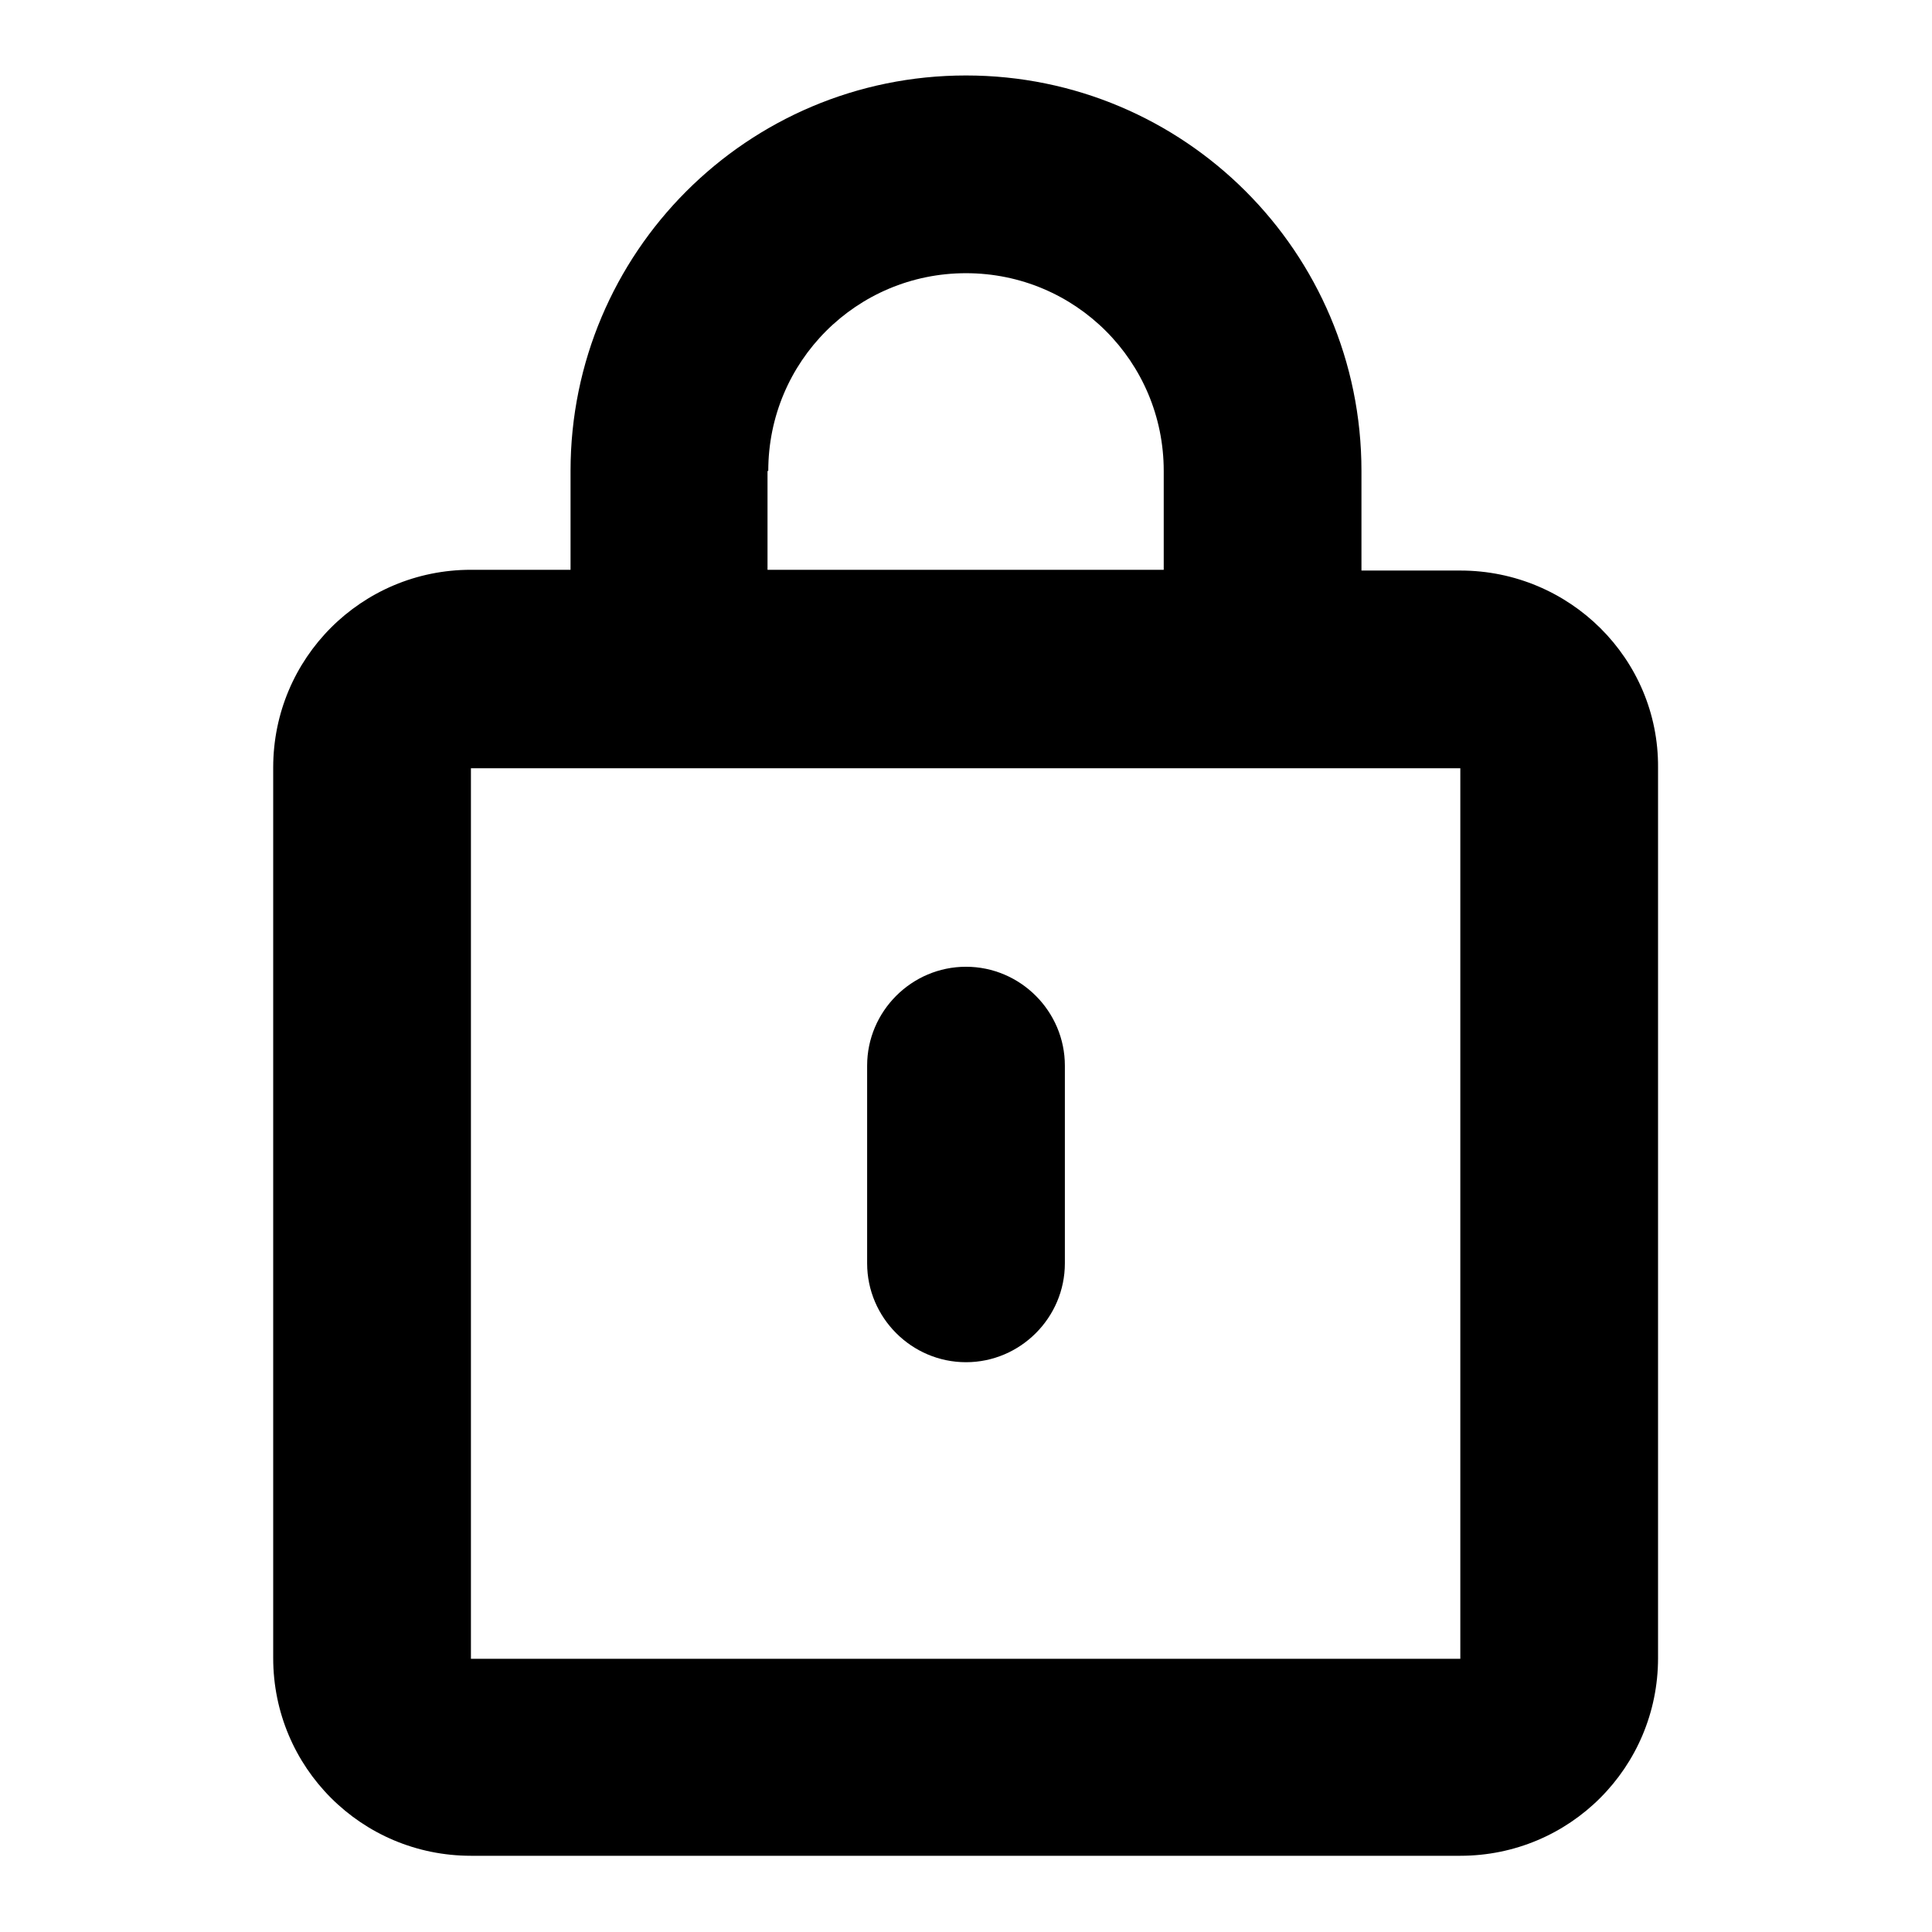
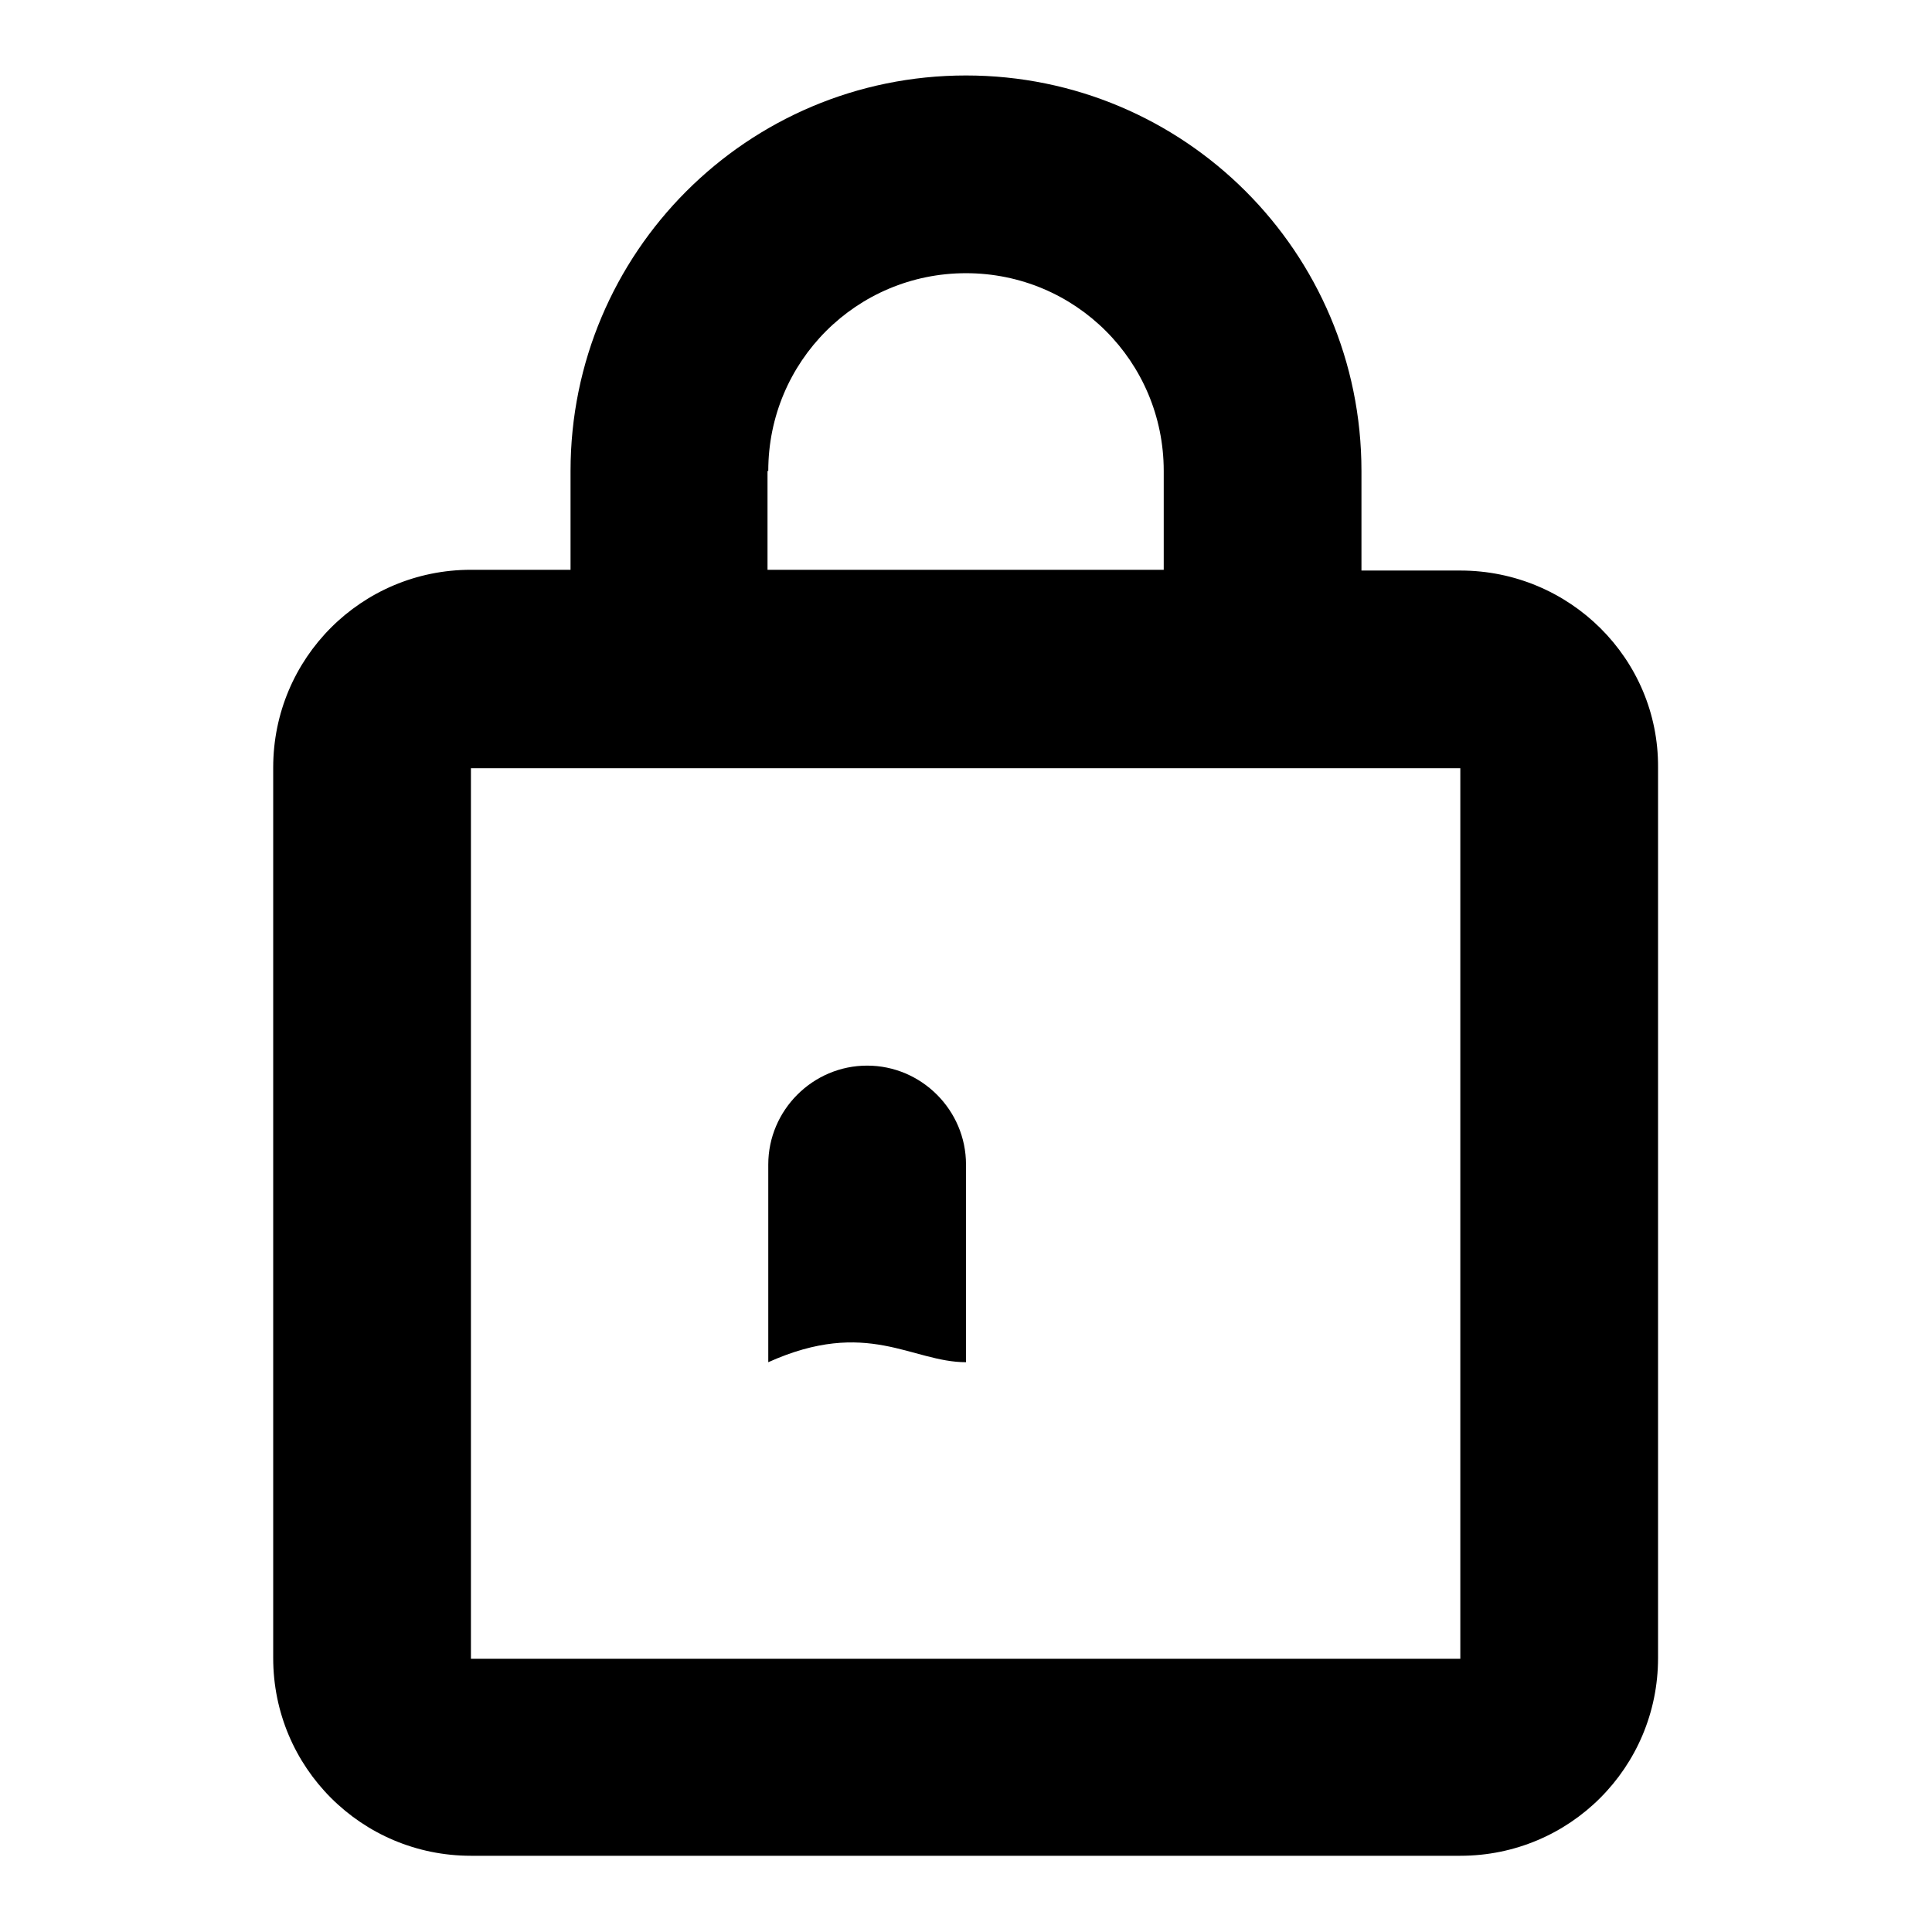
<svg xmlns="http://www.w3.org/2000/svg" version="1.1" x="0px" y="0px" viewBox="0 0 256 256" enable-background="new 0 0 256 256" xml:space="preserve">
  <g>
    <g>
-       <path fill="#000000" d="M193.5,75.6h-13.1V62.4c0-29-23.5-52.4-52.4-52.4c-29,0-52.4,23.5-52.4,52.4v13.1H62.4c-14.5,0-26.2,11.7-26.2,26.2v118c0,14.5,11.7,26.2,26.2,26.2h131.1c14.5,0,26.2-11.7,26.2-26.2v-118C219.8,87.3,208,75.6,193.5,75.6z M101.8,62.4c0-14.5,11.7-26.2,26.2-26.2c14.5,0,26.2,11.7,26.2,26.2v13.1h-52.5V62.4z M193.5,219.8H62.4v-118h131.1V219.8z M128,180.5c7.2,0,13.1-5.9,13.1-13.1v-26.2c0-7.2-5.9-13.1-13.1-13.1c-7.2,0-13.1,5.9-13.1,13.1v26.2C114.9,174.6,120.8,180.5,128,180.5z" />
+       <path fill="#000000" d="M193.5,75.6h-13.1V62.4c0-29-23.5-52.4-52.4-52.4c-29,0-52.4,23.5-52.4,52.4v13.1H62.4c-14.5,0-26.2,11.7-26.2,26.2v118c0,14.5,11.7,26.2,26.2,26.2h131.1c14.5,0,26.2-11.7,26.2-26.2v-118C219.8,87.3,208,75.6,193.5,75.6z M101.8,62.4c0-14.5,11.7-26.2,26.2-26.2c14.5,0,26.2,11.7,26.2,26.2v13.1h-52.5V62.4z M193.5,219.8H62.4v-118h131.1V219.8z M128,180.5v-26.2c0-7.2-5.9-13.1-13.1-13.1c-7.2,0-13.1,5.9-13.1,13.1v26.2C114.9,174.6,120.8,180.5,128,180.5z" />
    </g>
  </g>
</svg>